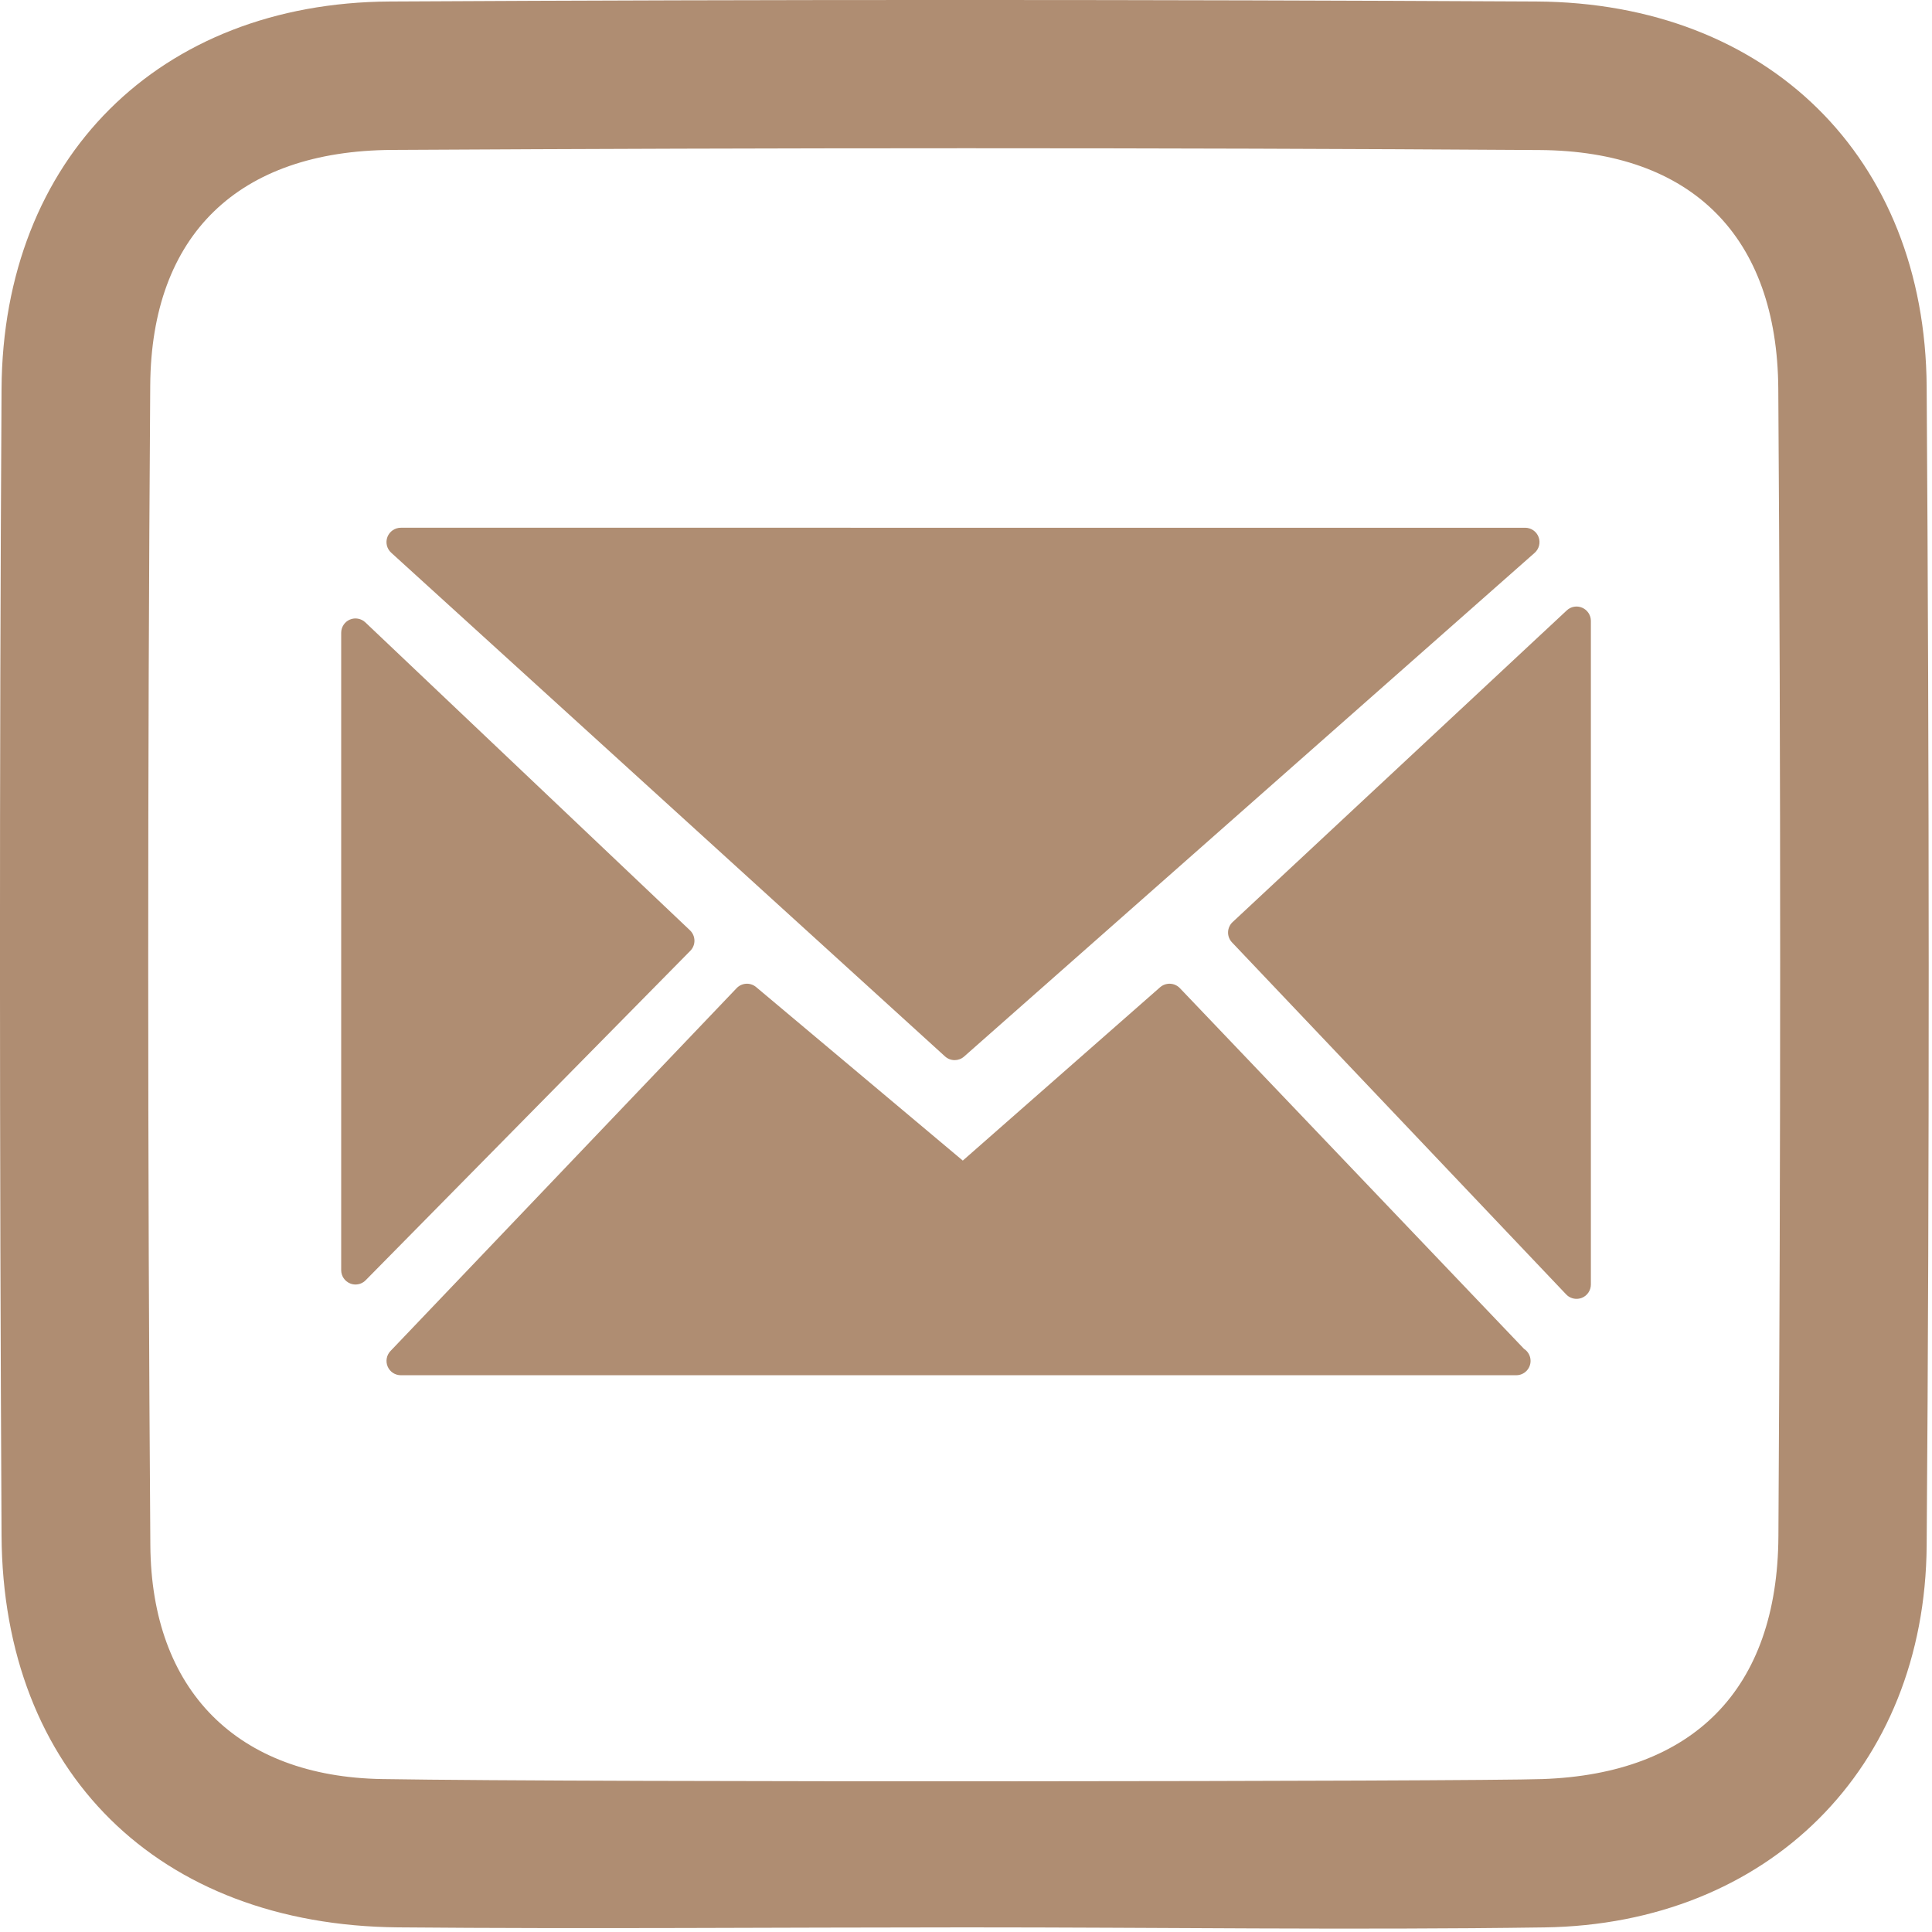
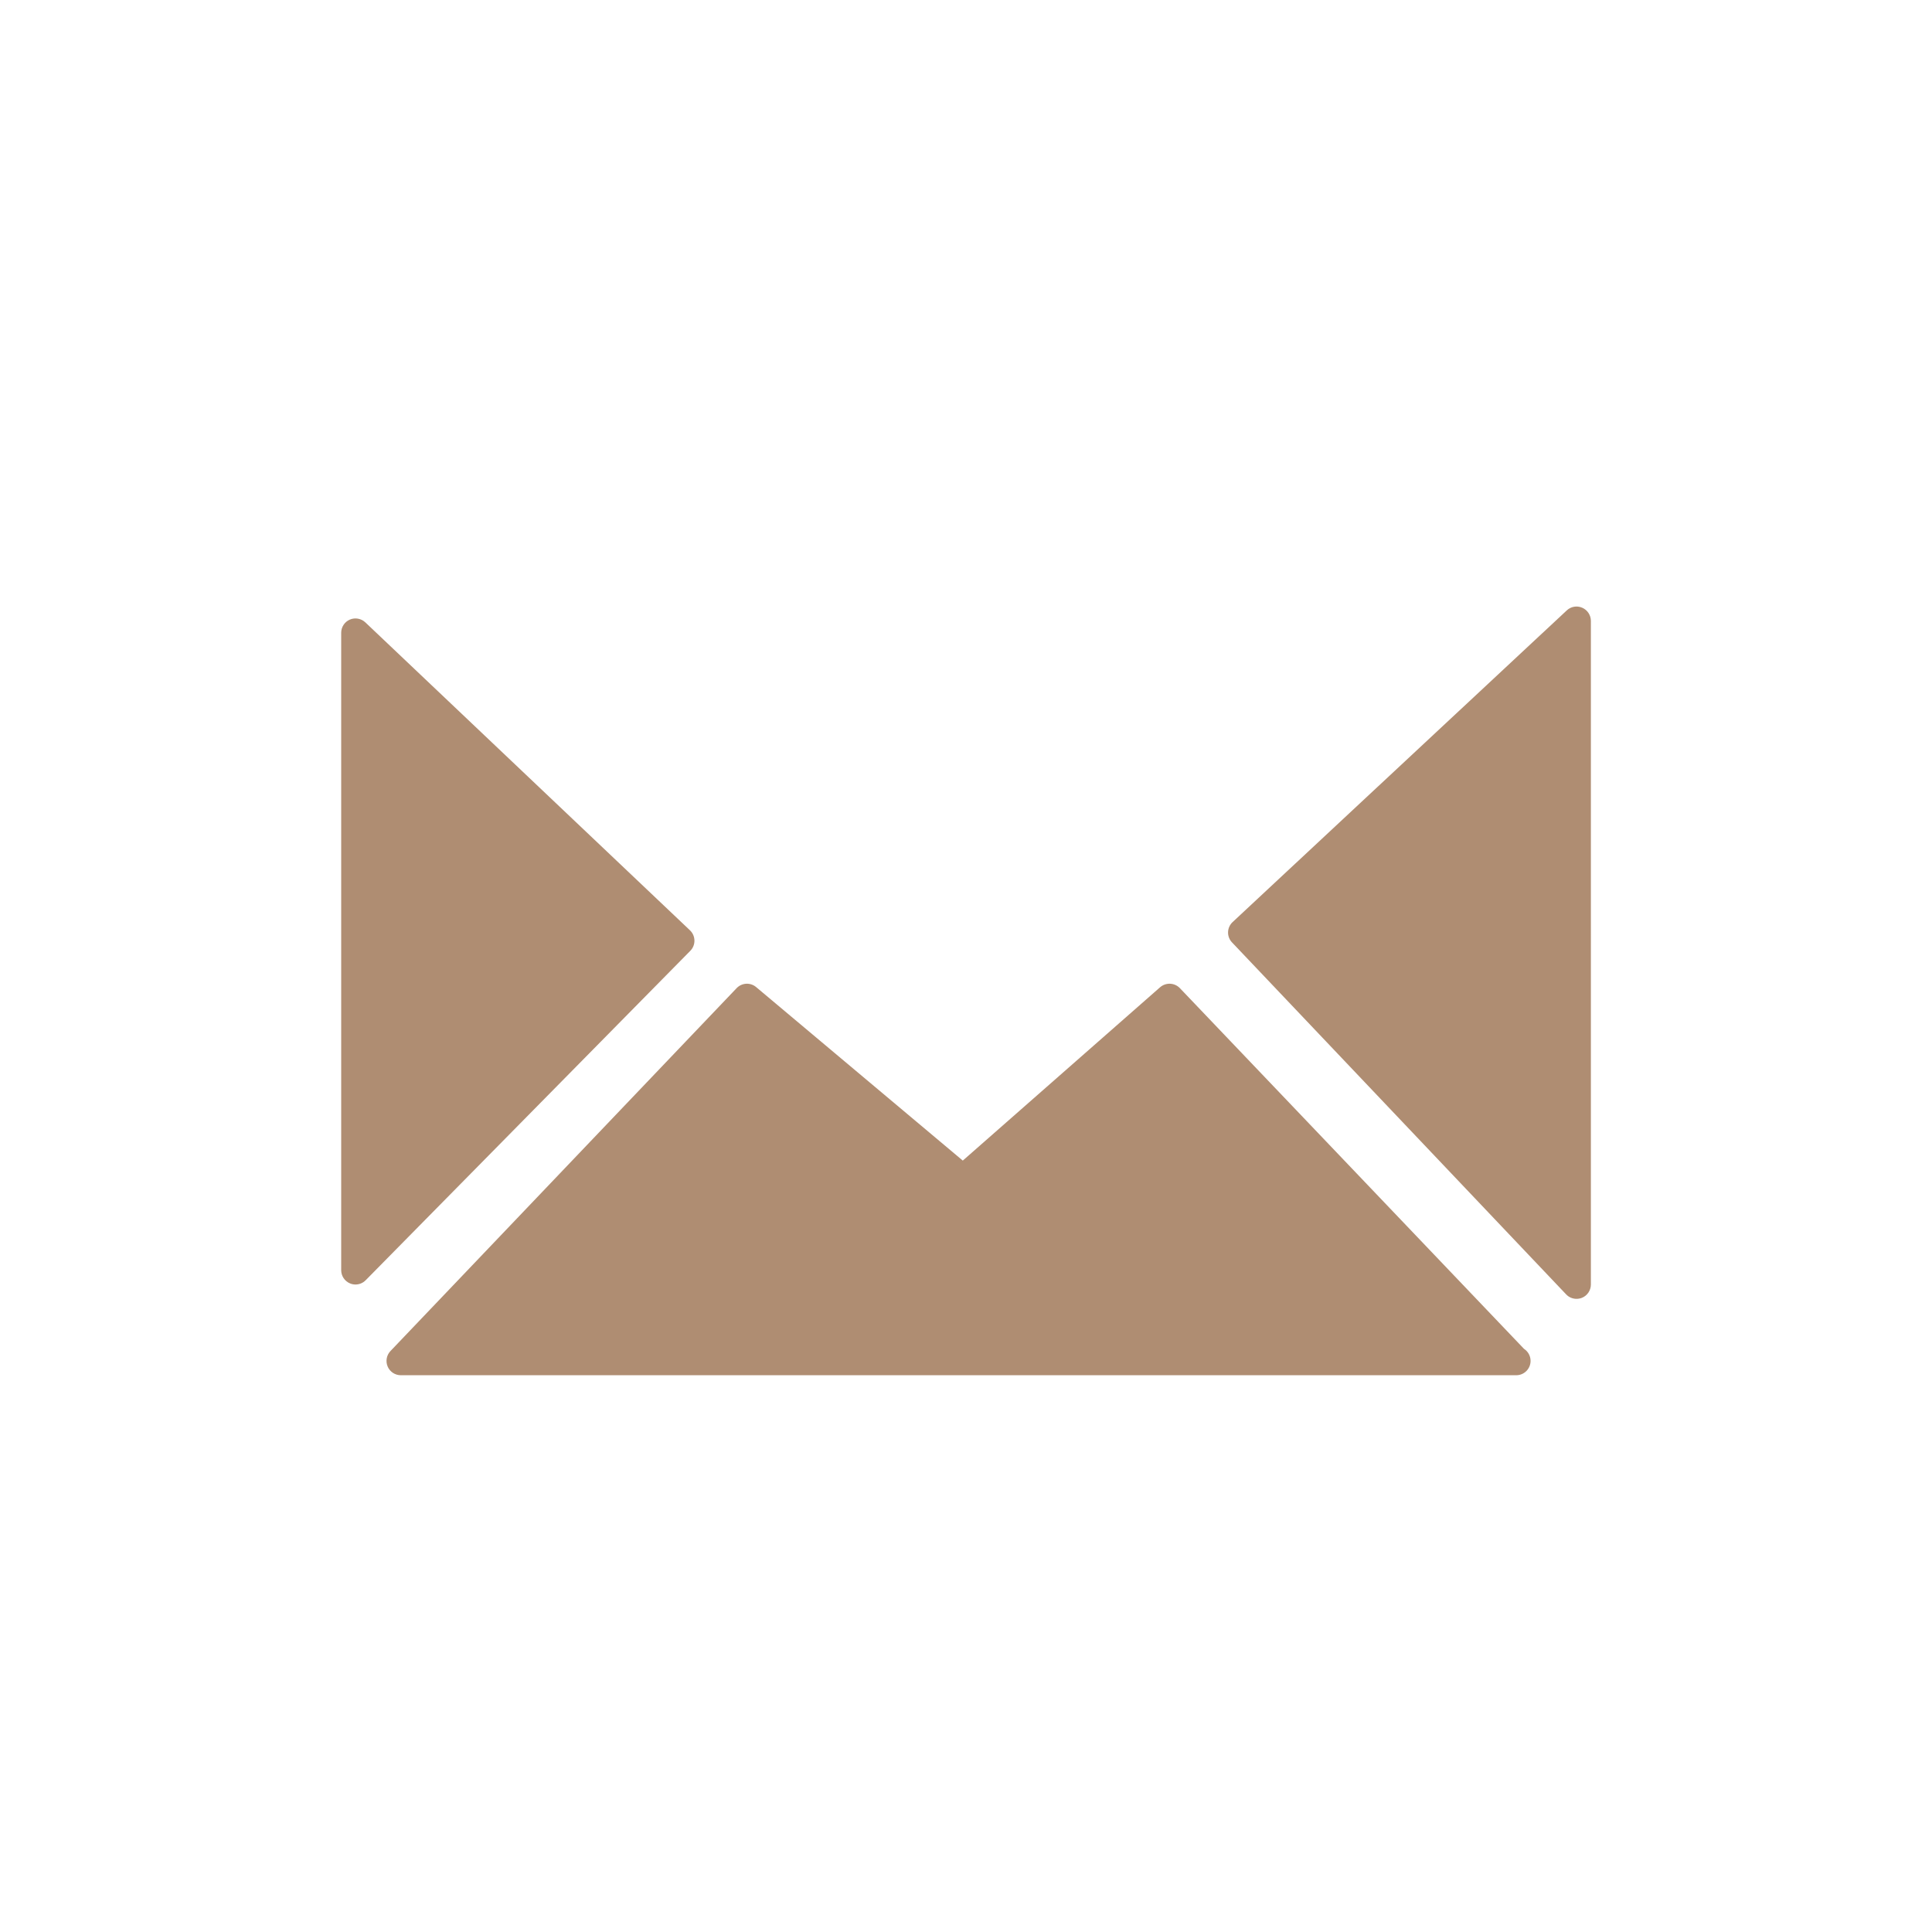
<svg xmlns="http://www.w3.org/2000/svg" version="1.1" x="0px" y="0px" viewBox="0 0 50 50" style="enable-background:new 0 0 50 50;" xml:space="preserve">
  <g id="圖層_1" style="display:none;">
</g>
  <g id="圖層_3">
    <g>
-       <path style="fill:#AF8D72;" d="M24.457,27.34c0.071,0.064,0.16,0.096,0.249,0.096c0.088,0,0.175-0.031,0.245-0.093l14.766-13.036    c0.115-0.102,0.156-0.265,0.101-0.409c-0.054-0.144-0.193-0.24-0.347-0.24H10.373c-0.153,0-0.29,0.094-0.346,0.237    c-0.055,0.143-0.017,0.305,0.096,0.408L24.457,27.34z" />
      <path style="fill:#AF8D72;" d="M17.972,24.34c-0.002-0.1-0.043-0.194-0.115-0.263l-8.402-7.97    c-0.108-0.102-0.266-0.13-0.401-0.072c-0.136,0.059-0.224,0.193-0.224,0.341v16.496c0,0.151,0.091,0.286,0.23,0.343    c0.045,0.019,0.093,0.028,0.14,0.028c0.097,0,0.193-0.038,0.264-0.111l8.402-8.526C17.935,24.536,17.974,24.44,17.972,24.34z" />
      <path style="fill:#AF8D72;" d="M40.948,15.728c-0.136-0.059-0.293-0.032-0.4,0.069l-8.648,8.066    c-0.072,0.067-0.115,0.161-0.118,0.26c-0.003,0.099,0.034,0.195,0.102,0.266l8.648,9.11c0.071,0.075,0.169,0.115,0.269,0.115    c0.046,0,0.093-0.009,0.138-0.026c0.14-0.056,0.233-0.193,0.233-0.345V16.068C41.171,15.92,41.084,15.787,40.948,15.728z" />
      <path style="fill:#AF8D72;" d="M30.535,25.573c-0.137-0.143-0.363-0.153-0.513-0.022l-5.105,4.485l-5.348-4.49    c-0.149-0.126-0.371-0.114-0.506,0.028l-8.958,9.391c-0.102,0.107-0.131,0.265-0.072,0.402c0.058,0.136,0.192,0.224,0.341,0.224    h28.852c0.006,0,0.011,0,0.014,0c0.205,0,0.371-0.166,0.371-0.371c0-0.131-0.068-0.247-0.171-0.313L30.535,25.573z" />
    </g>
-     <path style="fill:#AF8D72;" d="M24.978,49.88c-4.892,0.001-9.784,0.043-14.676,0C4.104,49.825,0.071,45.869,0.04,39.732   c-0.051-9.89-0.057-19.781,0-29.671C0.074,4.1,4.117,0.071,10.088,0.039c9.89-0.054,19.781-0.051,29.671,0   c5.99,0.031,10.064,4.031,10.103,9.97c0.066,9.996,0.075,19.993,0,29.99c-0.043,5.77-4.111,9.798-9.889,9.882   C34.976,49.953,29.977,49.879,24.978,49.88z M39.921,46.042c3.894-0.137,6.08-2.313,6.104-6.279c0.059-9.9,0.063-19.8-0.003-29.7   c-0.026-3.943-2.239-6.154-6.176-6.18c-9.9-0.064-19.8-0.059-29.7-0.003C6.17,3.903,3.915,6.075,3.888,9.973   c-0.07,10.006-0.07,20.013,0.003,30.019c0.027,3.757,2.248,5.989,6,6.05C15.424,46.132,38.125,46.105,39.921,46.042z" />
  </g>
</svg>